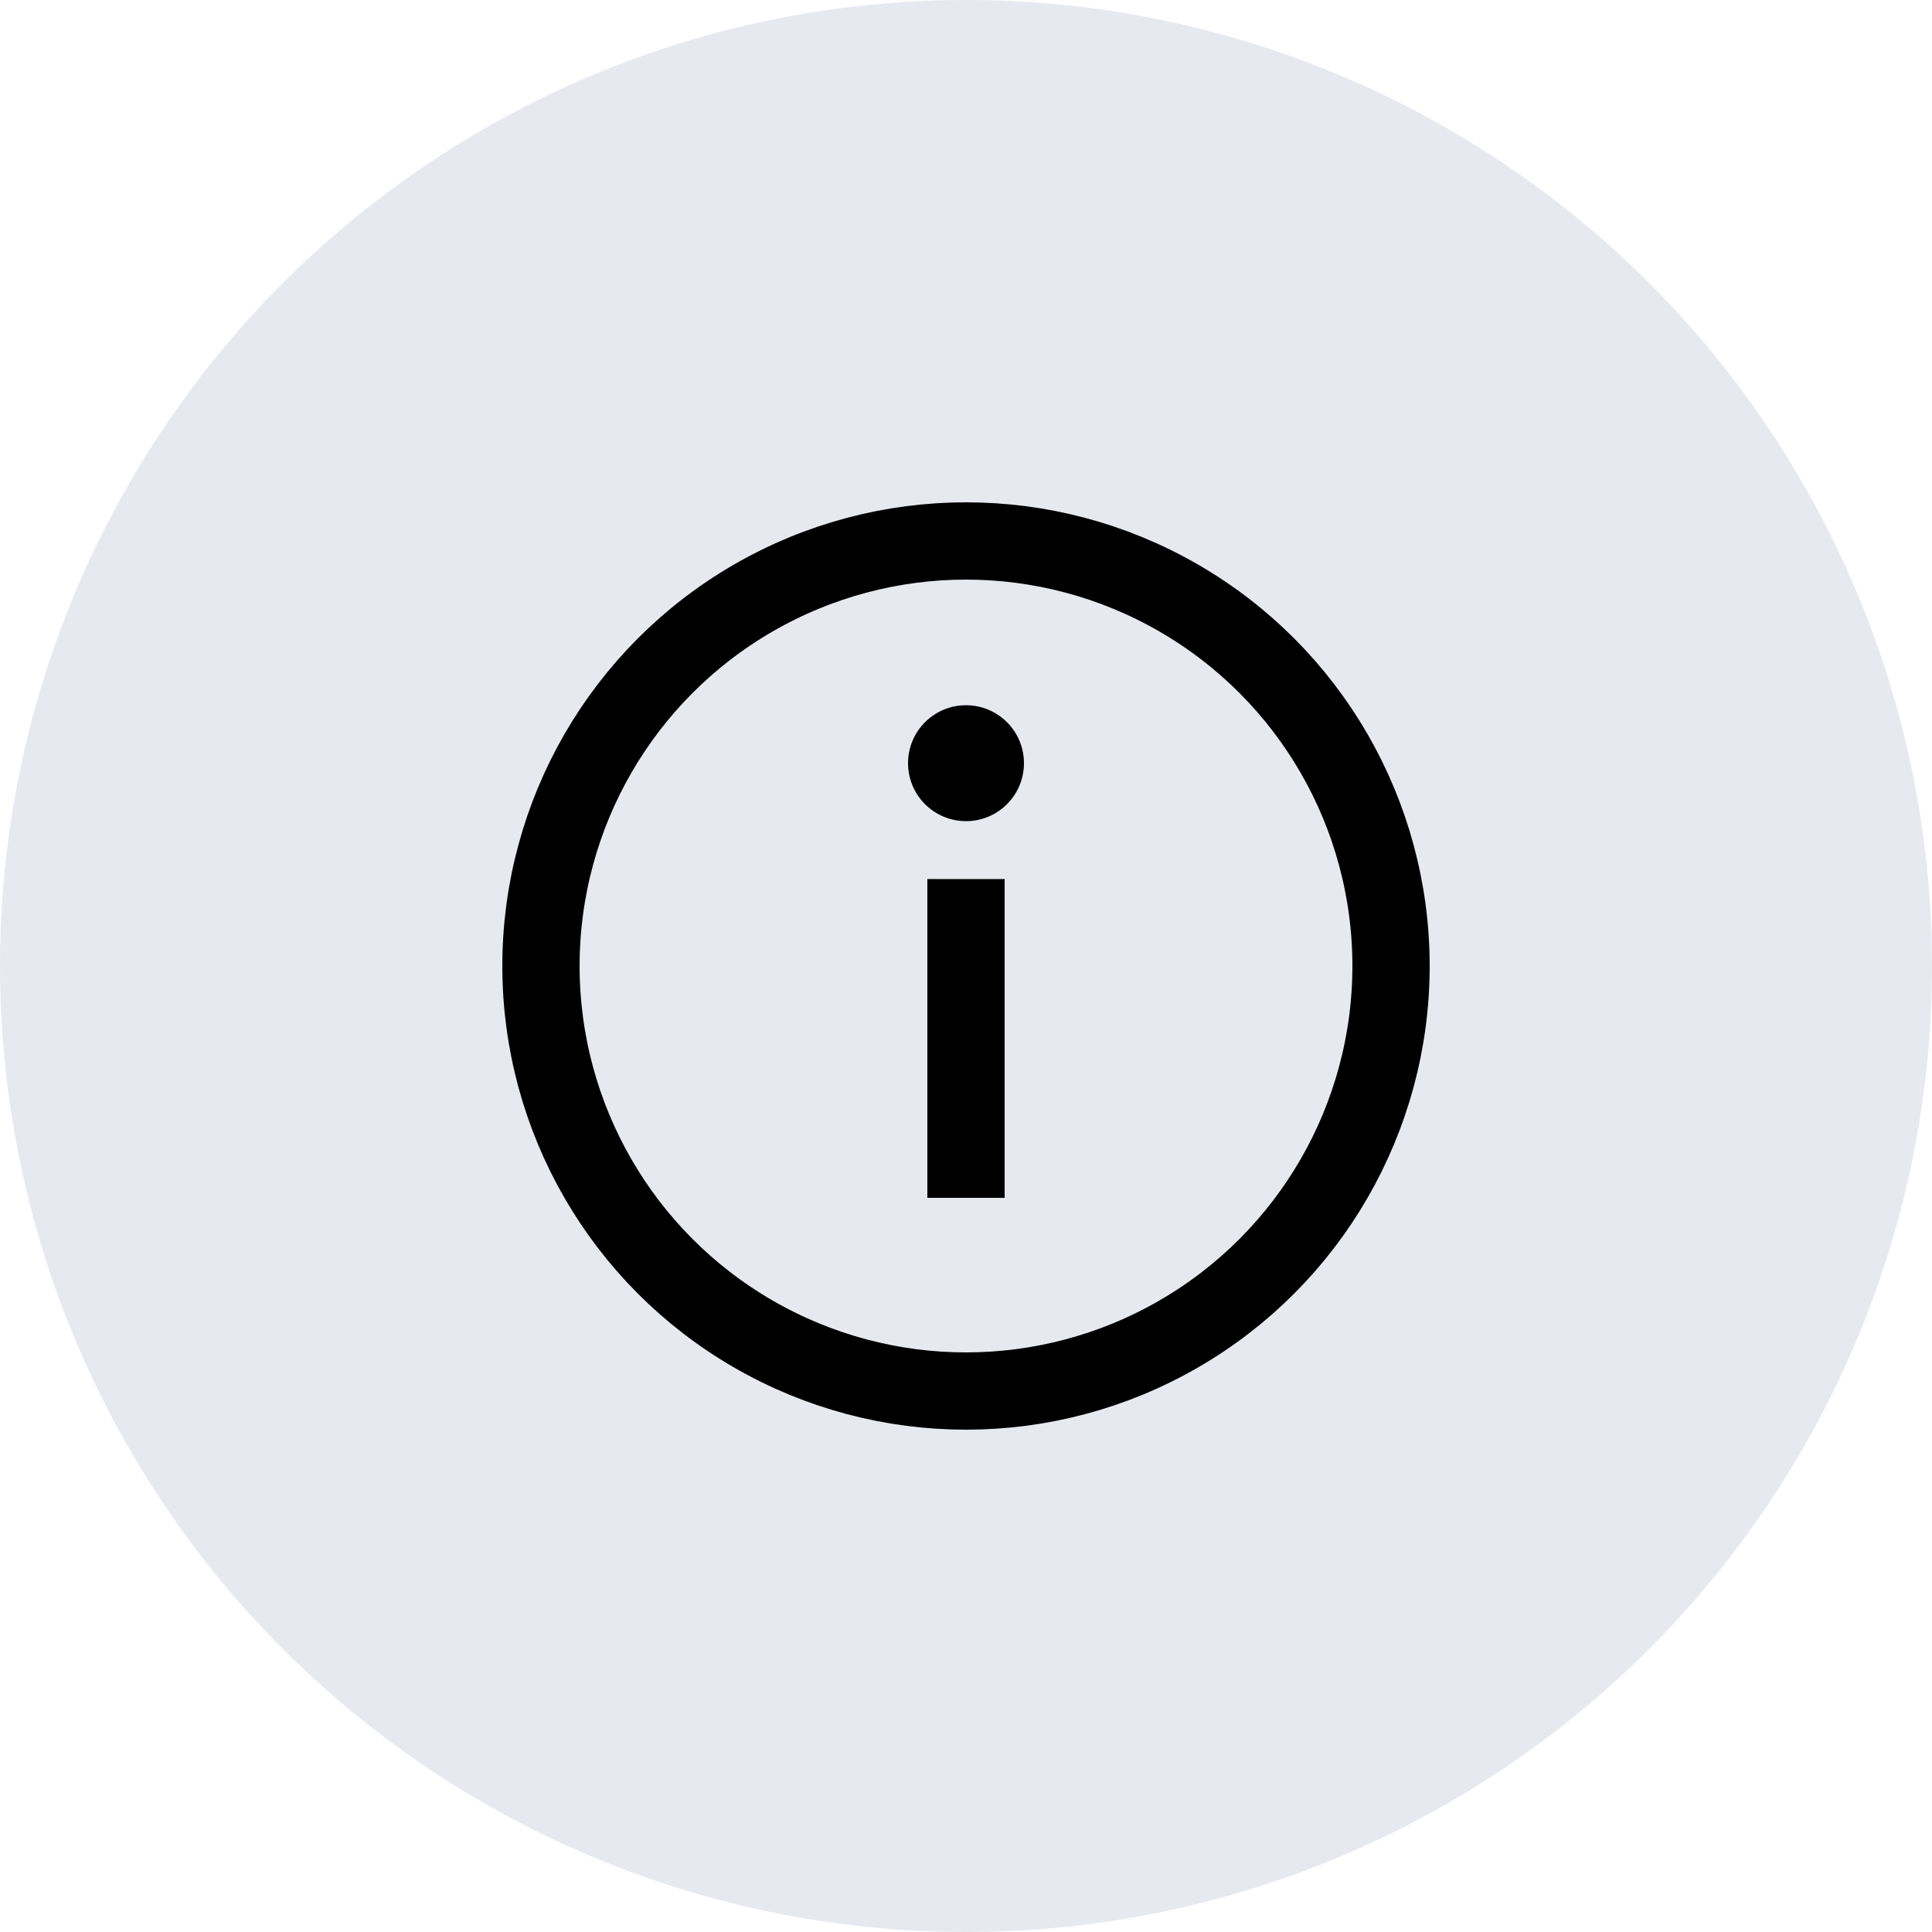
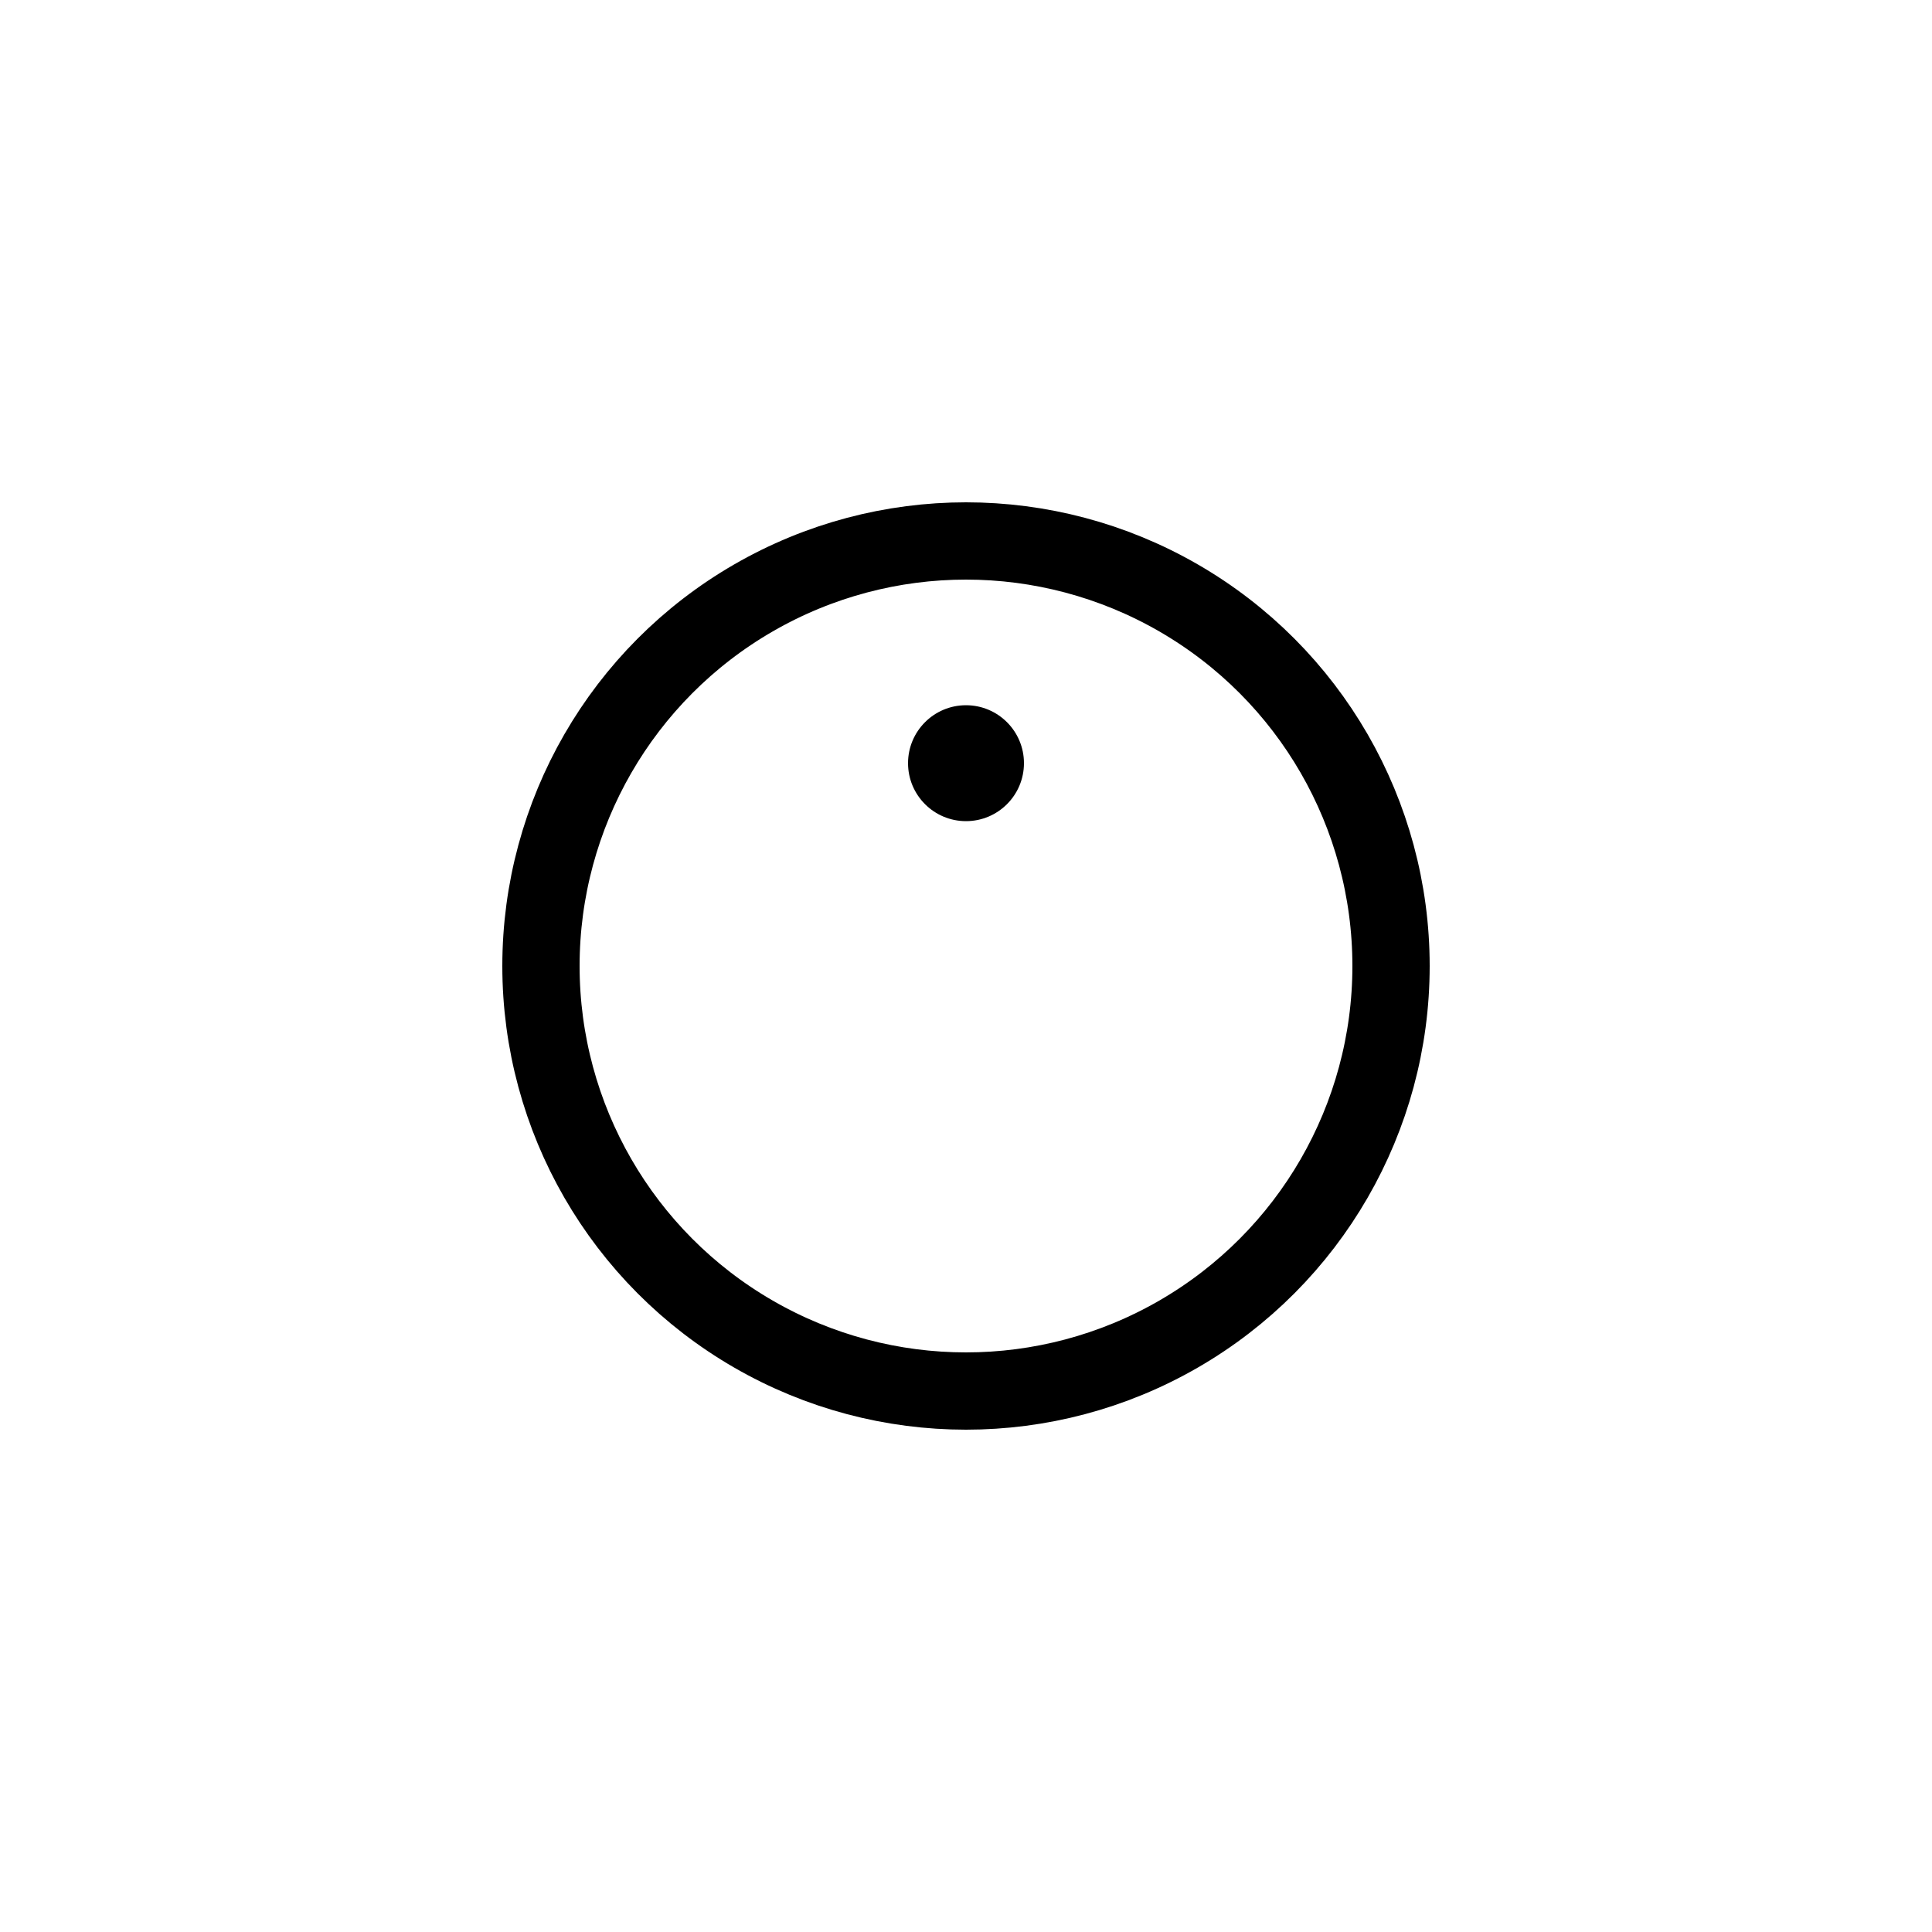
<svg xmlns="http://www.w3.org/2000/svg" width="40" height="40" viewBox="0 0 40 40" fill="none">
-   <circle cx="20" cy="20" r="20" fill="#E7E9F1" />
  <circle cx="20" cy="20" r="8.8" stroke="black" stroke-width="1.6" />
-   <path d="M20 24.8L20 18.2" stroke="black" stroke-width="1.6" />
  <ellipse cx="20" cy="15.801" rx="1.2" ry="1.2" fill="black" />
</svg>